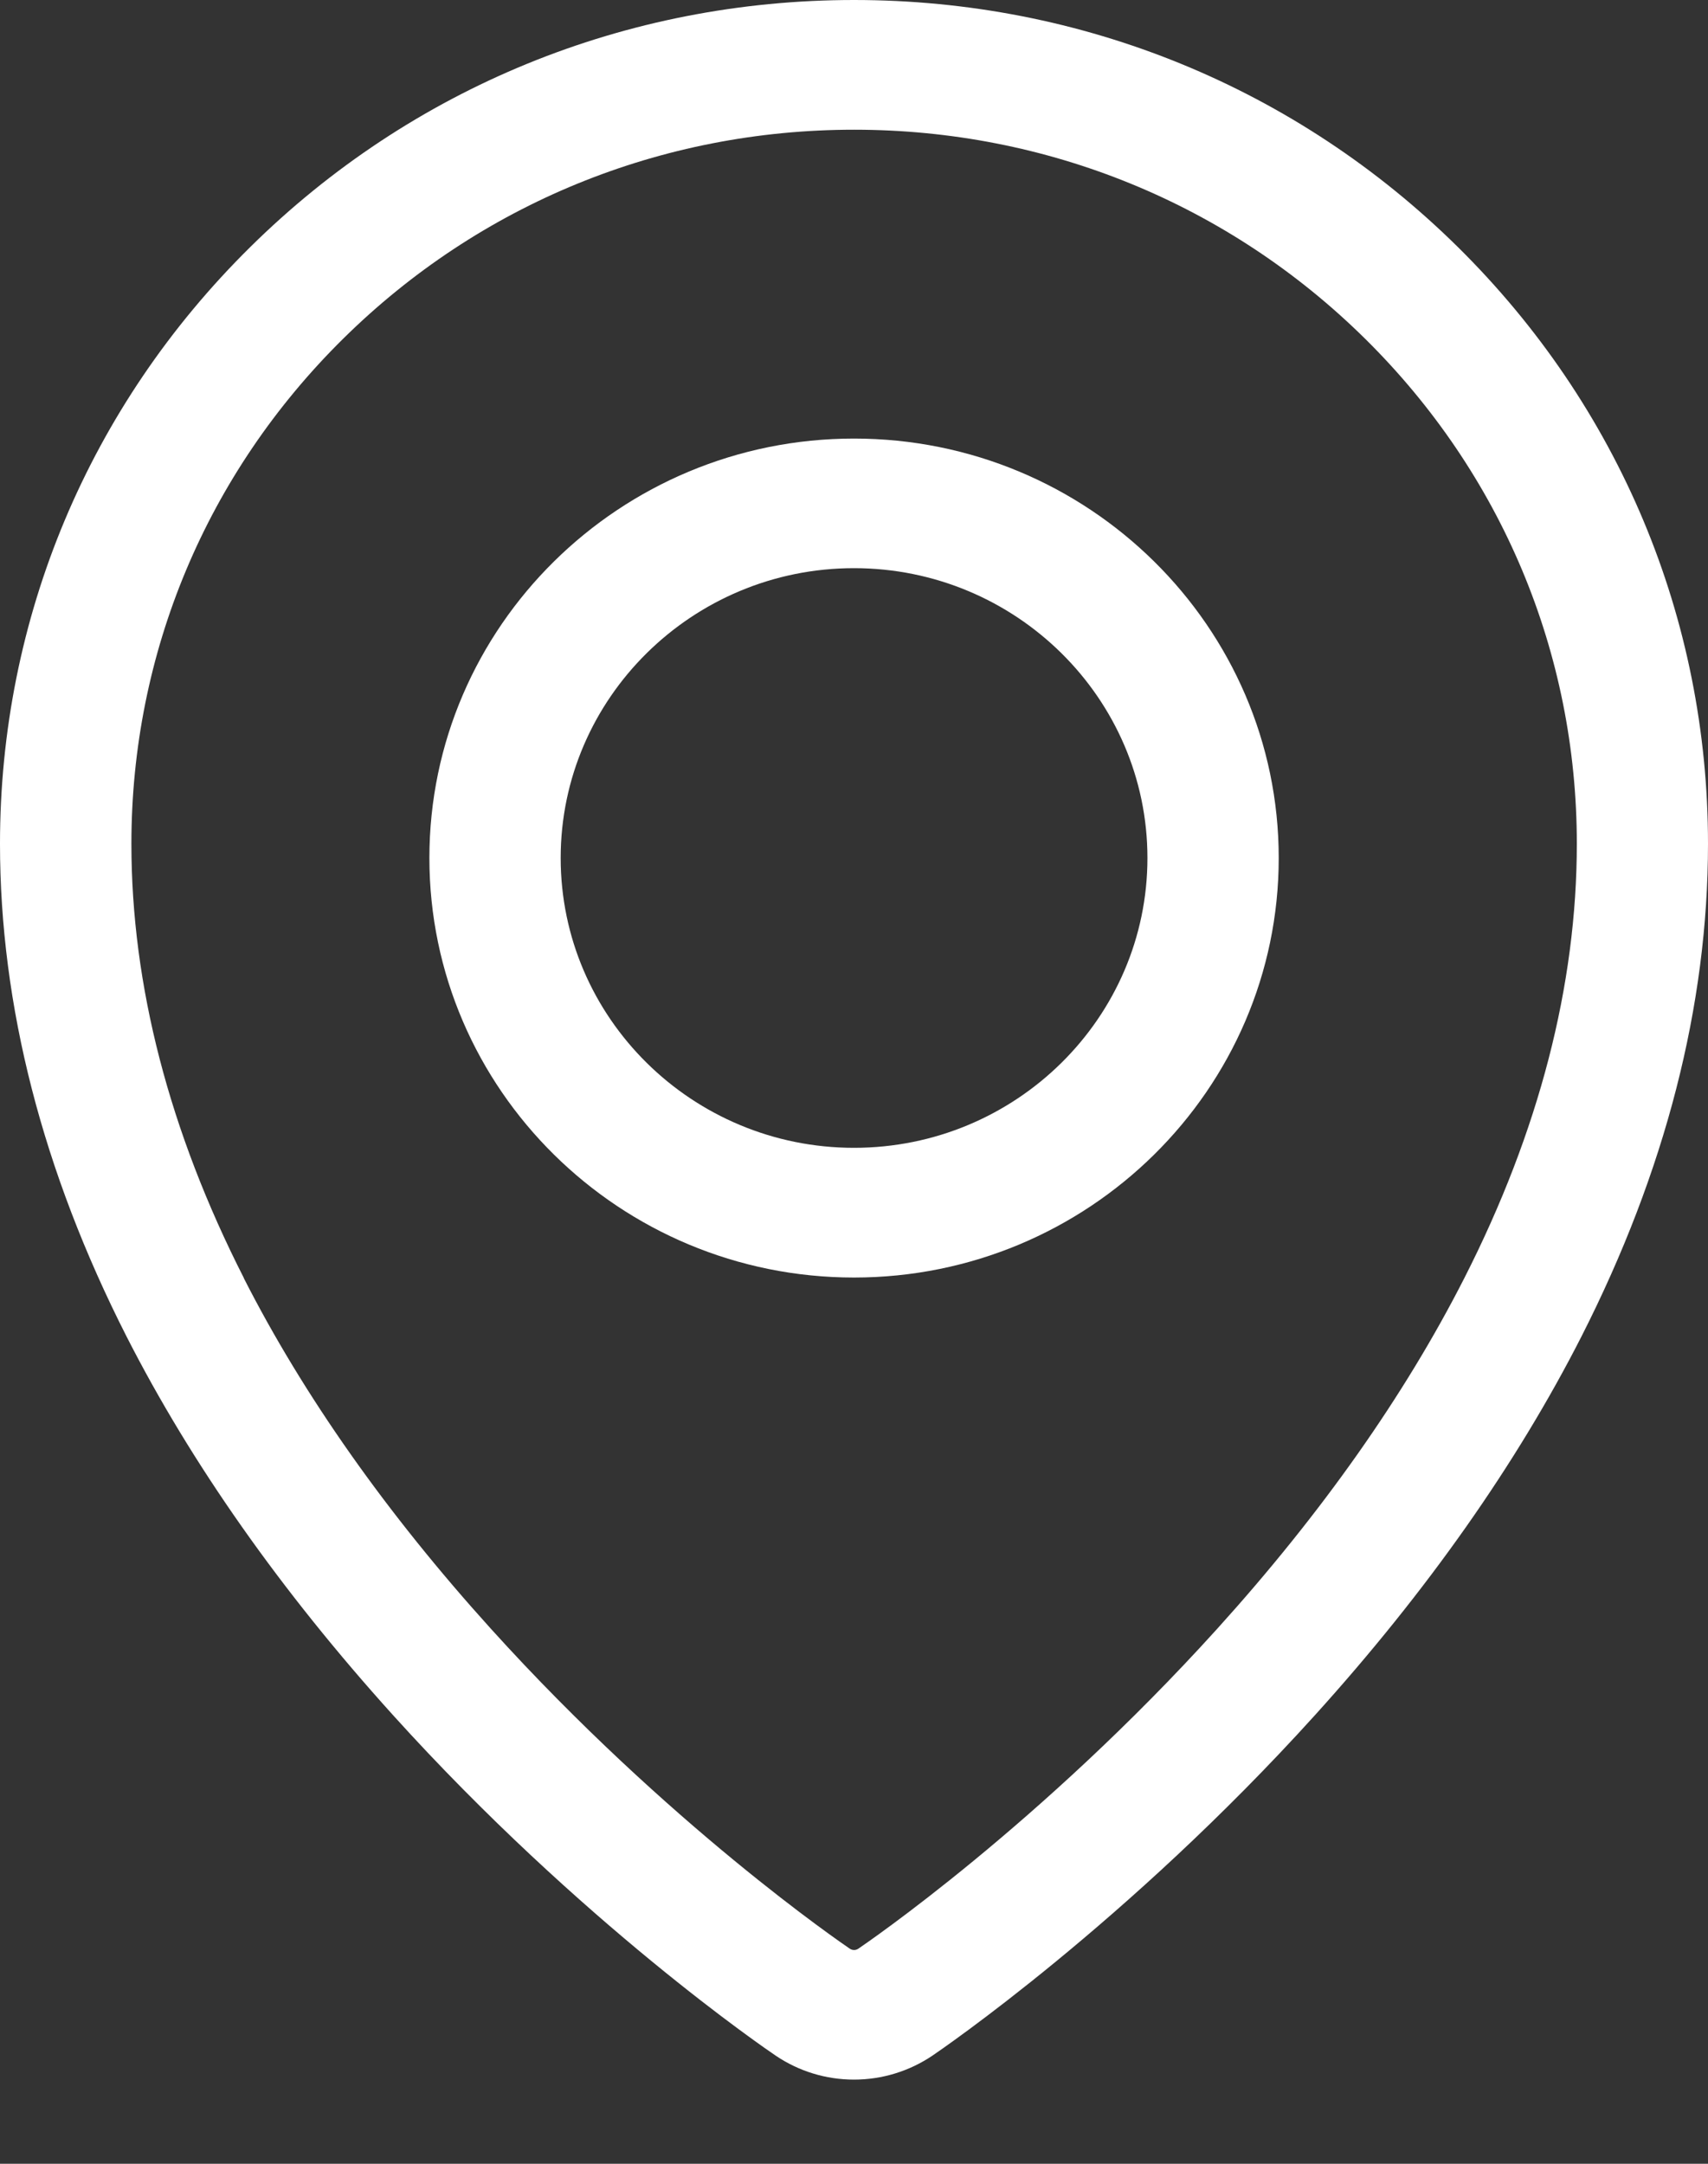
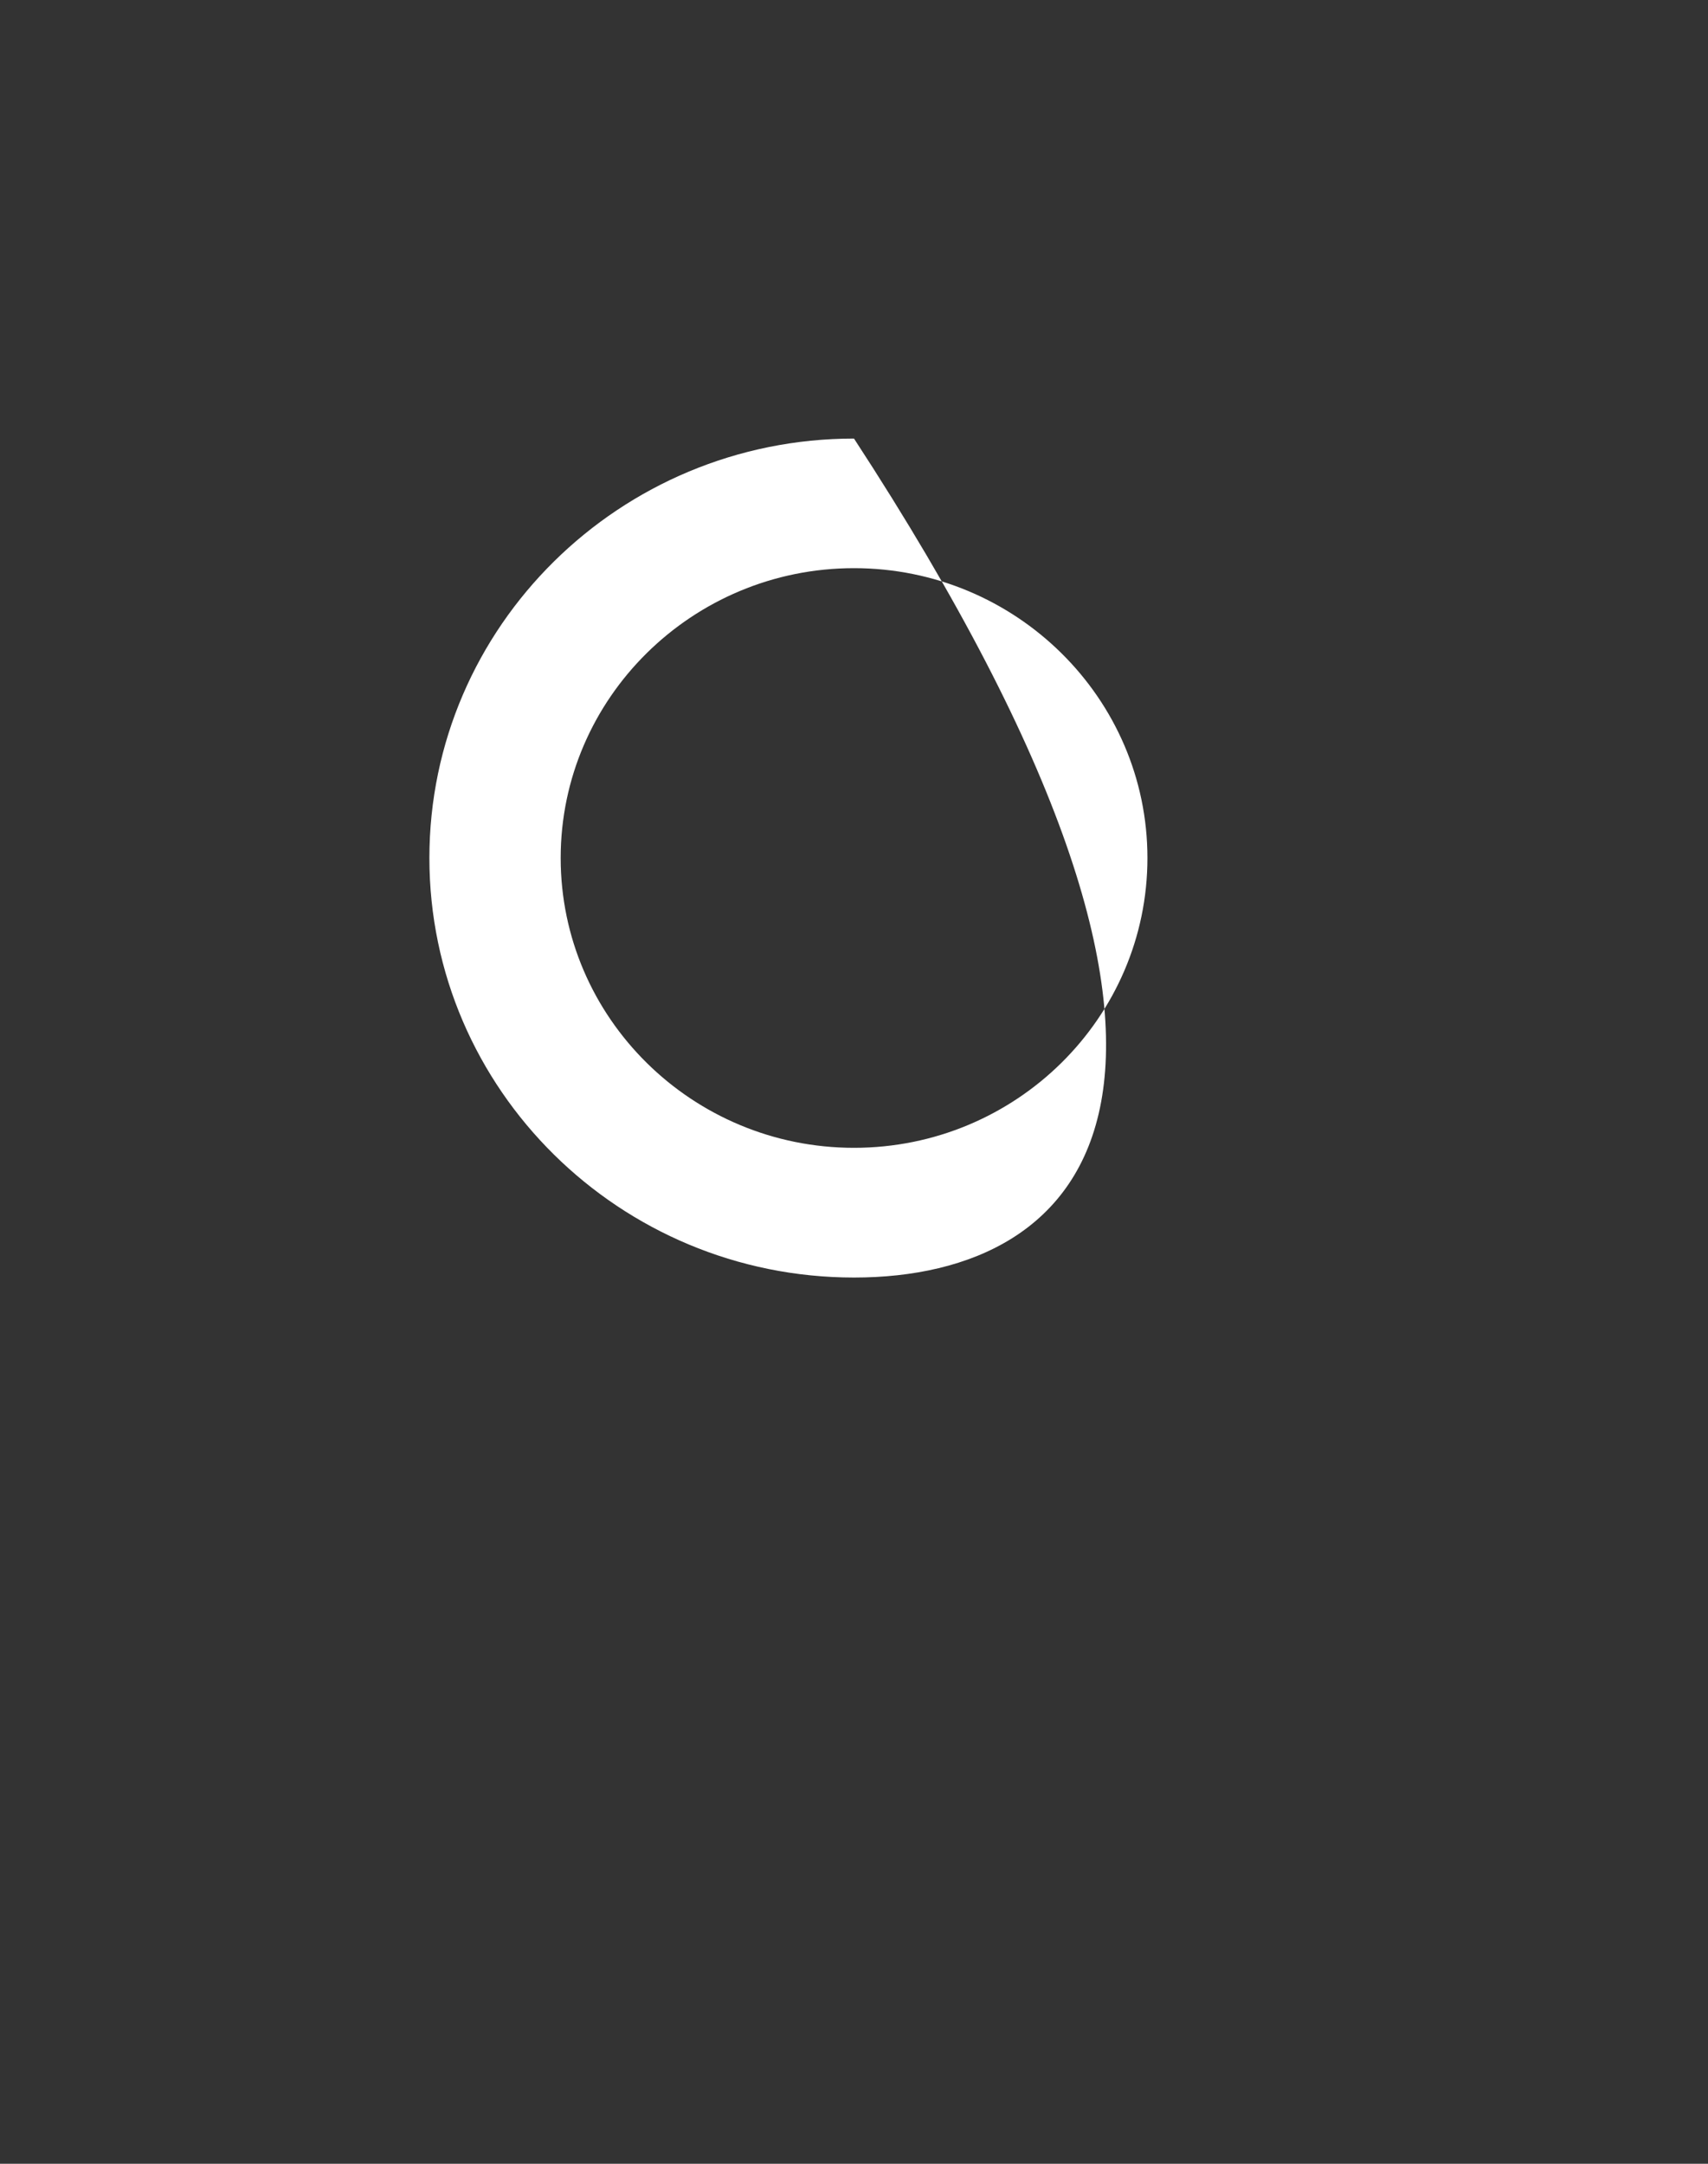
<svg xmlns="http://www.w3.org/2000/svg" width="15" height="19" viewBox="0 0 15 19" fill="none">
  <rect x="0" y="0" width="15" height="19" fill="#333333" stroke="none" />
-   <path d="M2.197 2.17C3.613 0.771 5.497 0 7.5 0C9.504 0 11.387 0.771 12.804 2.17C14.22 3.569 15 5.43 15 7.409C15 8.83 14.626 10.285 13.889 11.735C13.32 12.853 12.533 13.972 11.549 15.06C9.899 16.885 8.257 18.004 8.188 18.051C7.984 18.188 7.746 18.261 7.5 18.261C7.254 18.261 7.016 18.188 6.813 18.051C6.743 18.004 5.102 16.887 3.451 15.06C2.468 13.972 1.681 12.854 1.111 11.735C0.374 10.285 -2.64364e-05 8.829 -2.64364e-05 7.409C-2.64364e-05 5.43 0.78 3.569 2.197 2.17ZM2.141 11.223C2.665 12.253 3.395 13.289 4.311 14.302C5.87 16.026 7.4 17.068 7.464 17.112C7.478 17.121 7.491 17.123 7.501 17.123C7.51 17.123 7.523 17.121 7.537 17.112C7.602 17.068 9.132 16.025 10.69 14.302C11.606 13.289 12.336 12.253 12.86 11.223C13.516 9.934 13.848 8.651 13.848 7.409C13.848 5.734 13.188 4.159 11.989 2.975C10.79 1.791 9.196 1.139 7.501 1.139C5.806 1.139 4.212 1.791 3.013 2.975C1.814 4.159 1.154 5.734 1.154 7.409C1.154 8.651 1.486 9.934 2.142 11.223H2.141Z" fill="white" />
-   <path d="M7.5 3.851C9.557 3.851 11.23 5.503 11.23 7.534C11.23 9.566 9.557 11.218 7.5 11.218C5.444 11.218 3.771 9.566 3.771 7.534C3.771 5.503 5.444 3.851 7.5 3.851ZM7.5 10.079C8.921 10.079 10.077 8.938 10.077 7.534C10.077 6.131 8.921 4.989 7.5 4.989C6.08 4.989 4.924 6.131 4.924 7.534C4.924 8.938 6.08 10.079 7.5 10.079Z" fill="white" />
+   <path d="M7.5 3.851C11.23 9.566 9.557 11.218 7.5 11.218C5.444 11.218 3.771 9.566 3.771 7.534C3.771 5.503 5.444 3.851 7.5 3.851ZM7.5 10.079C8.921 10.079 10.077 8.938 10.077 7.534C10.077 6.131 8.921 4.989 7.5 4.989C6.08 4.989 4.924 6.131 4.924 7.534C4.924 8.938 6.08 10.079 7.5 10.079Z" fill="white" />
</svg>